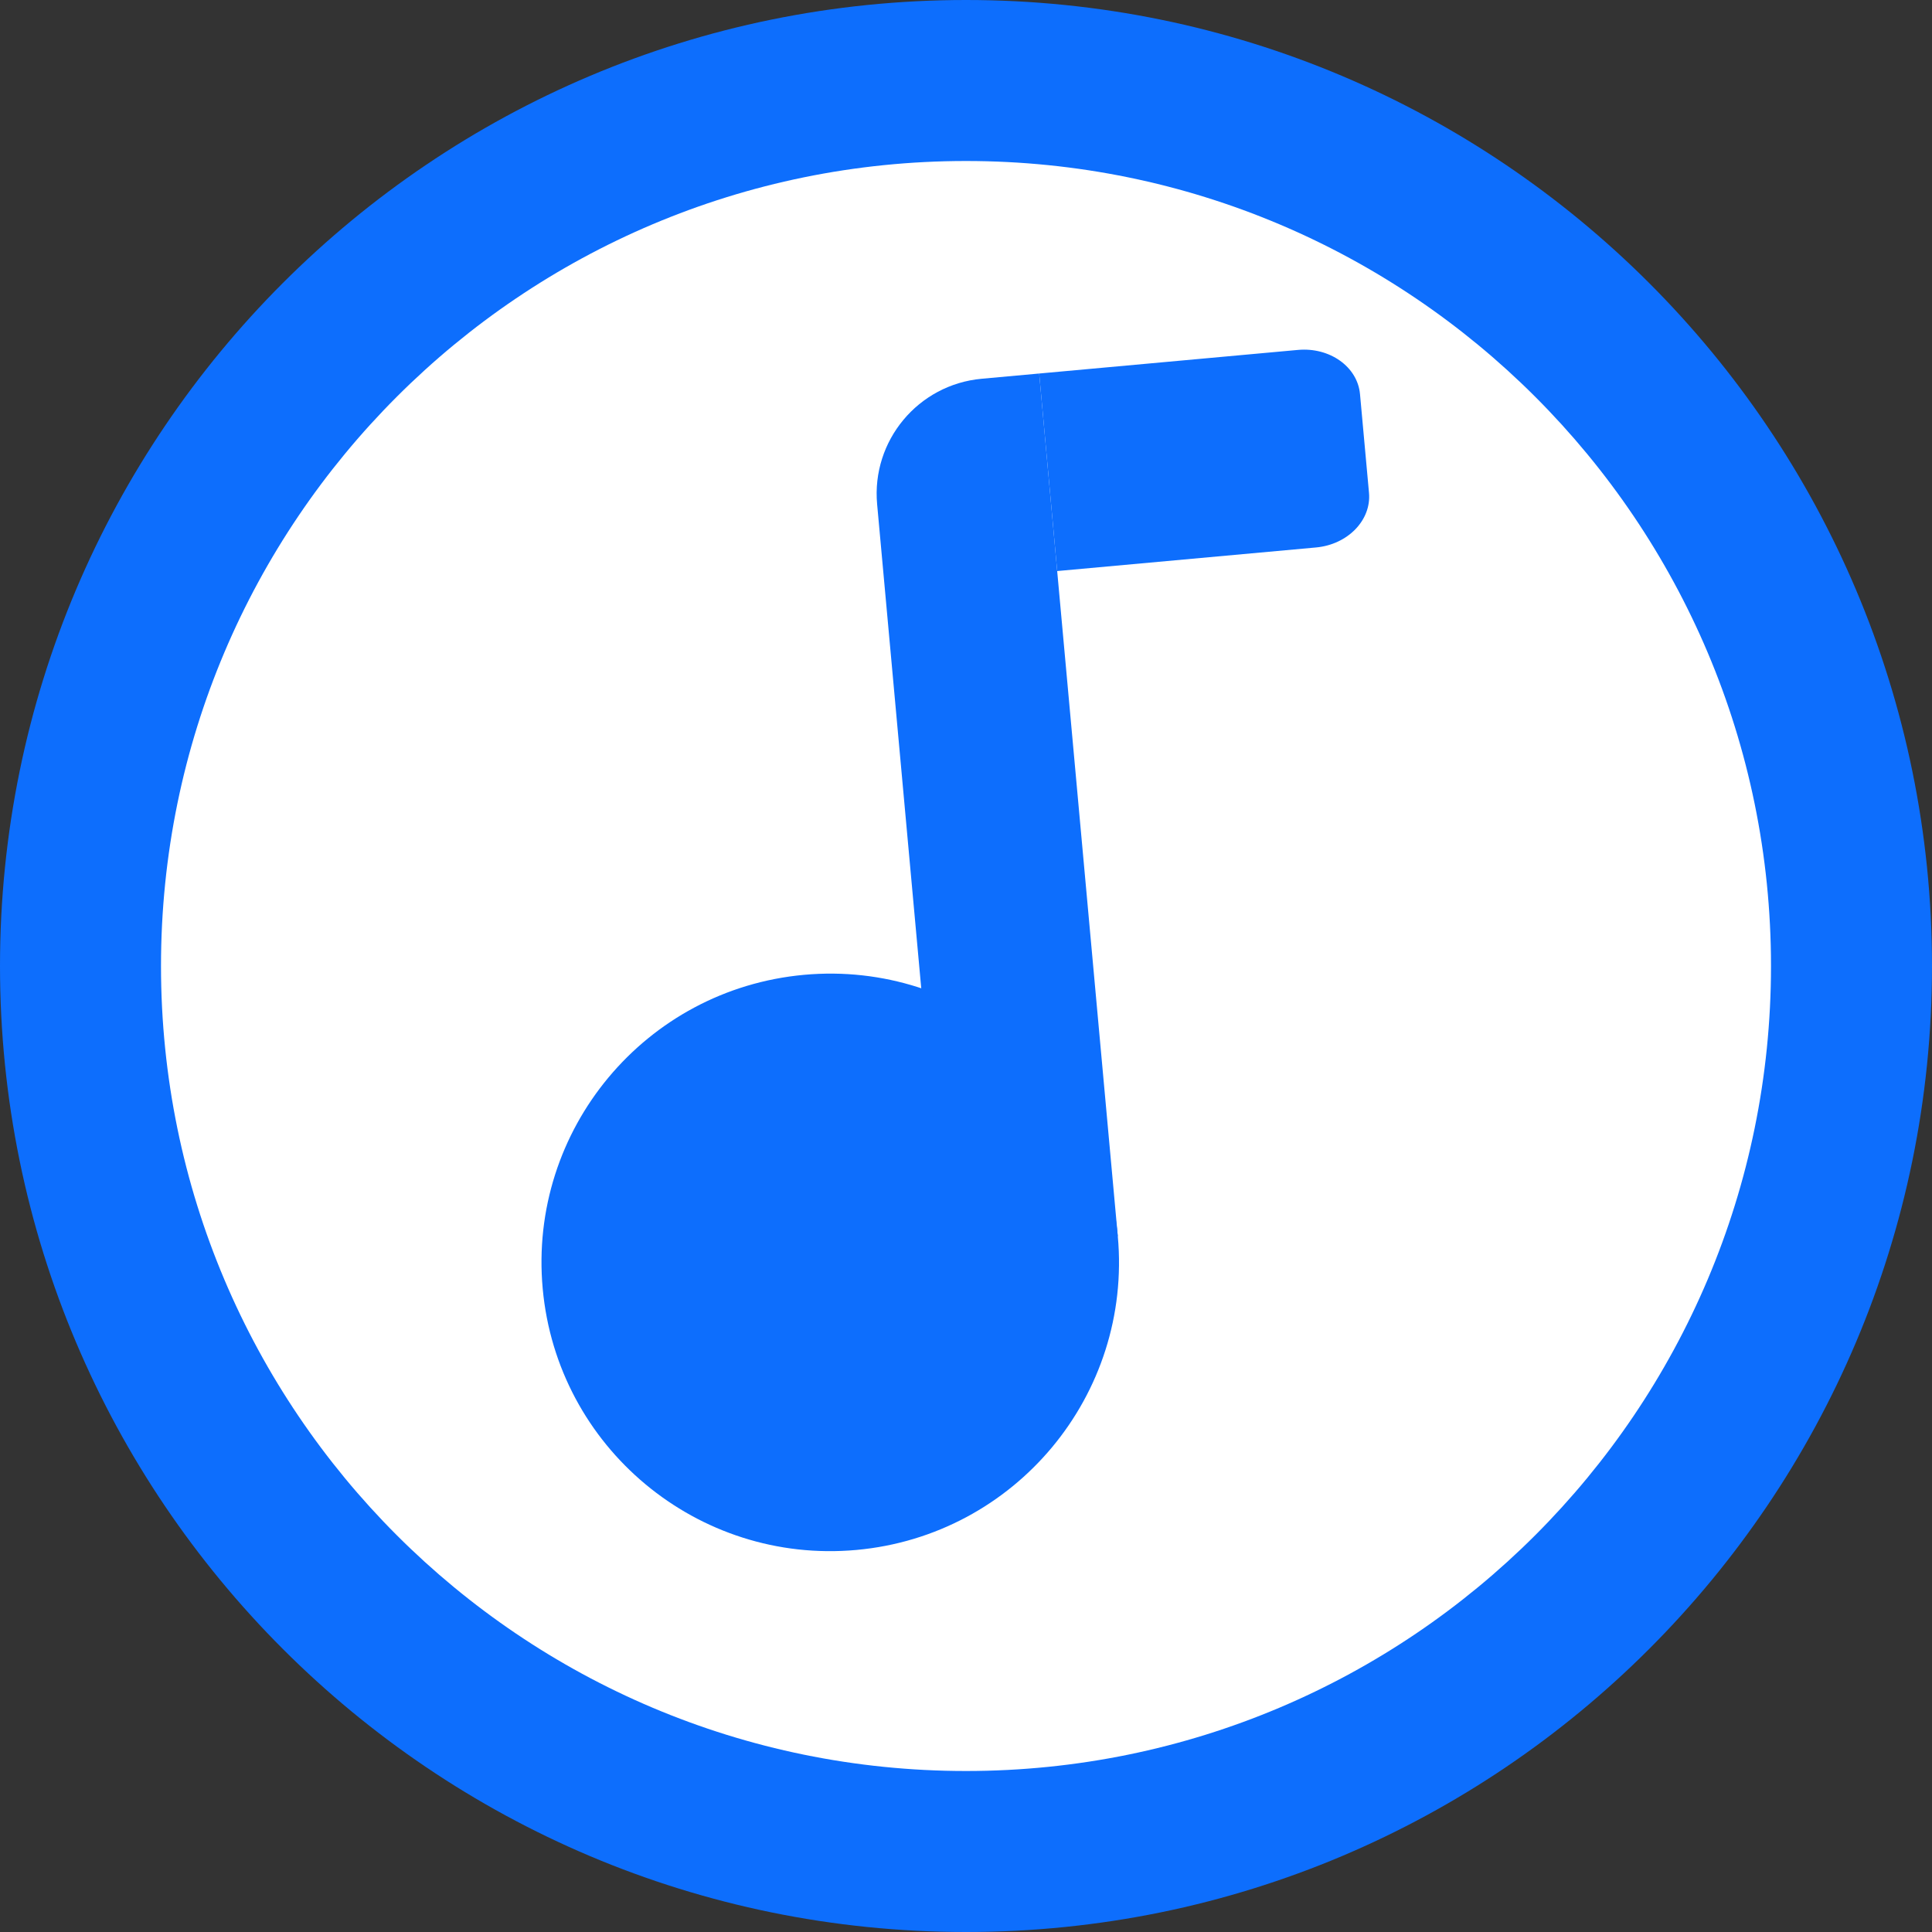
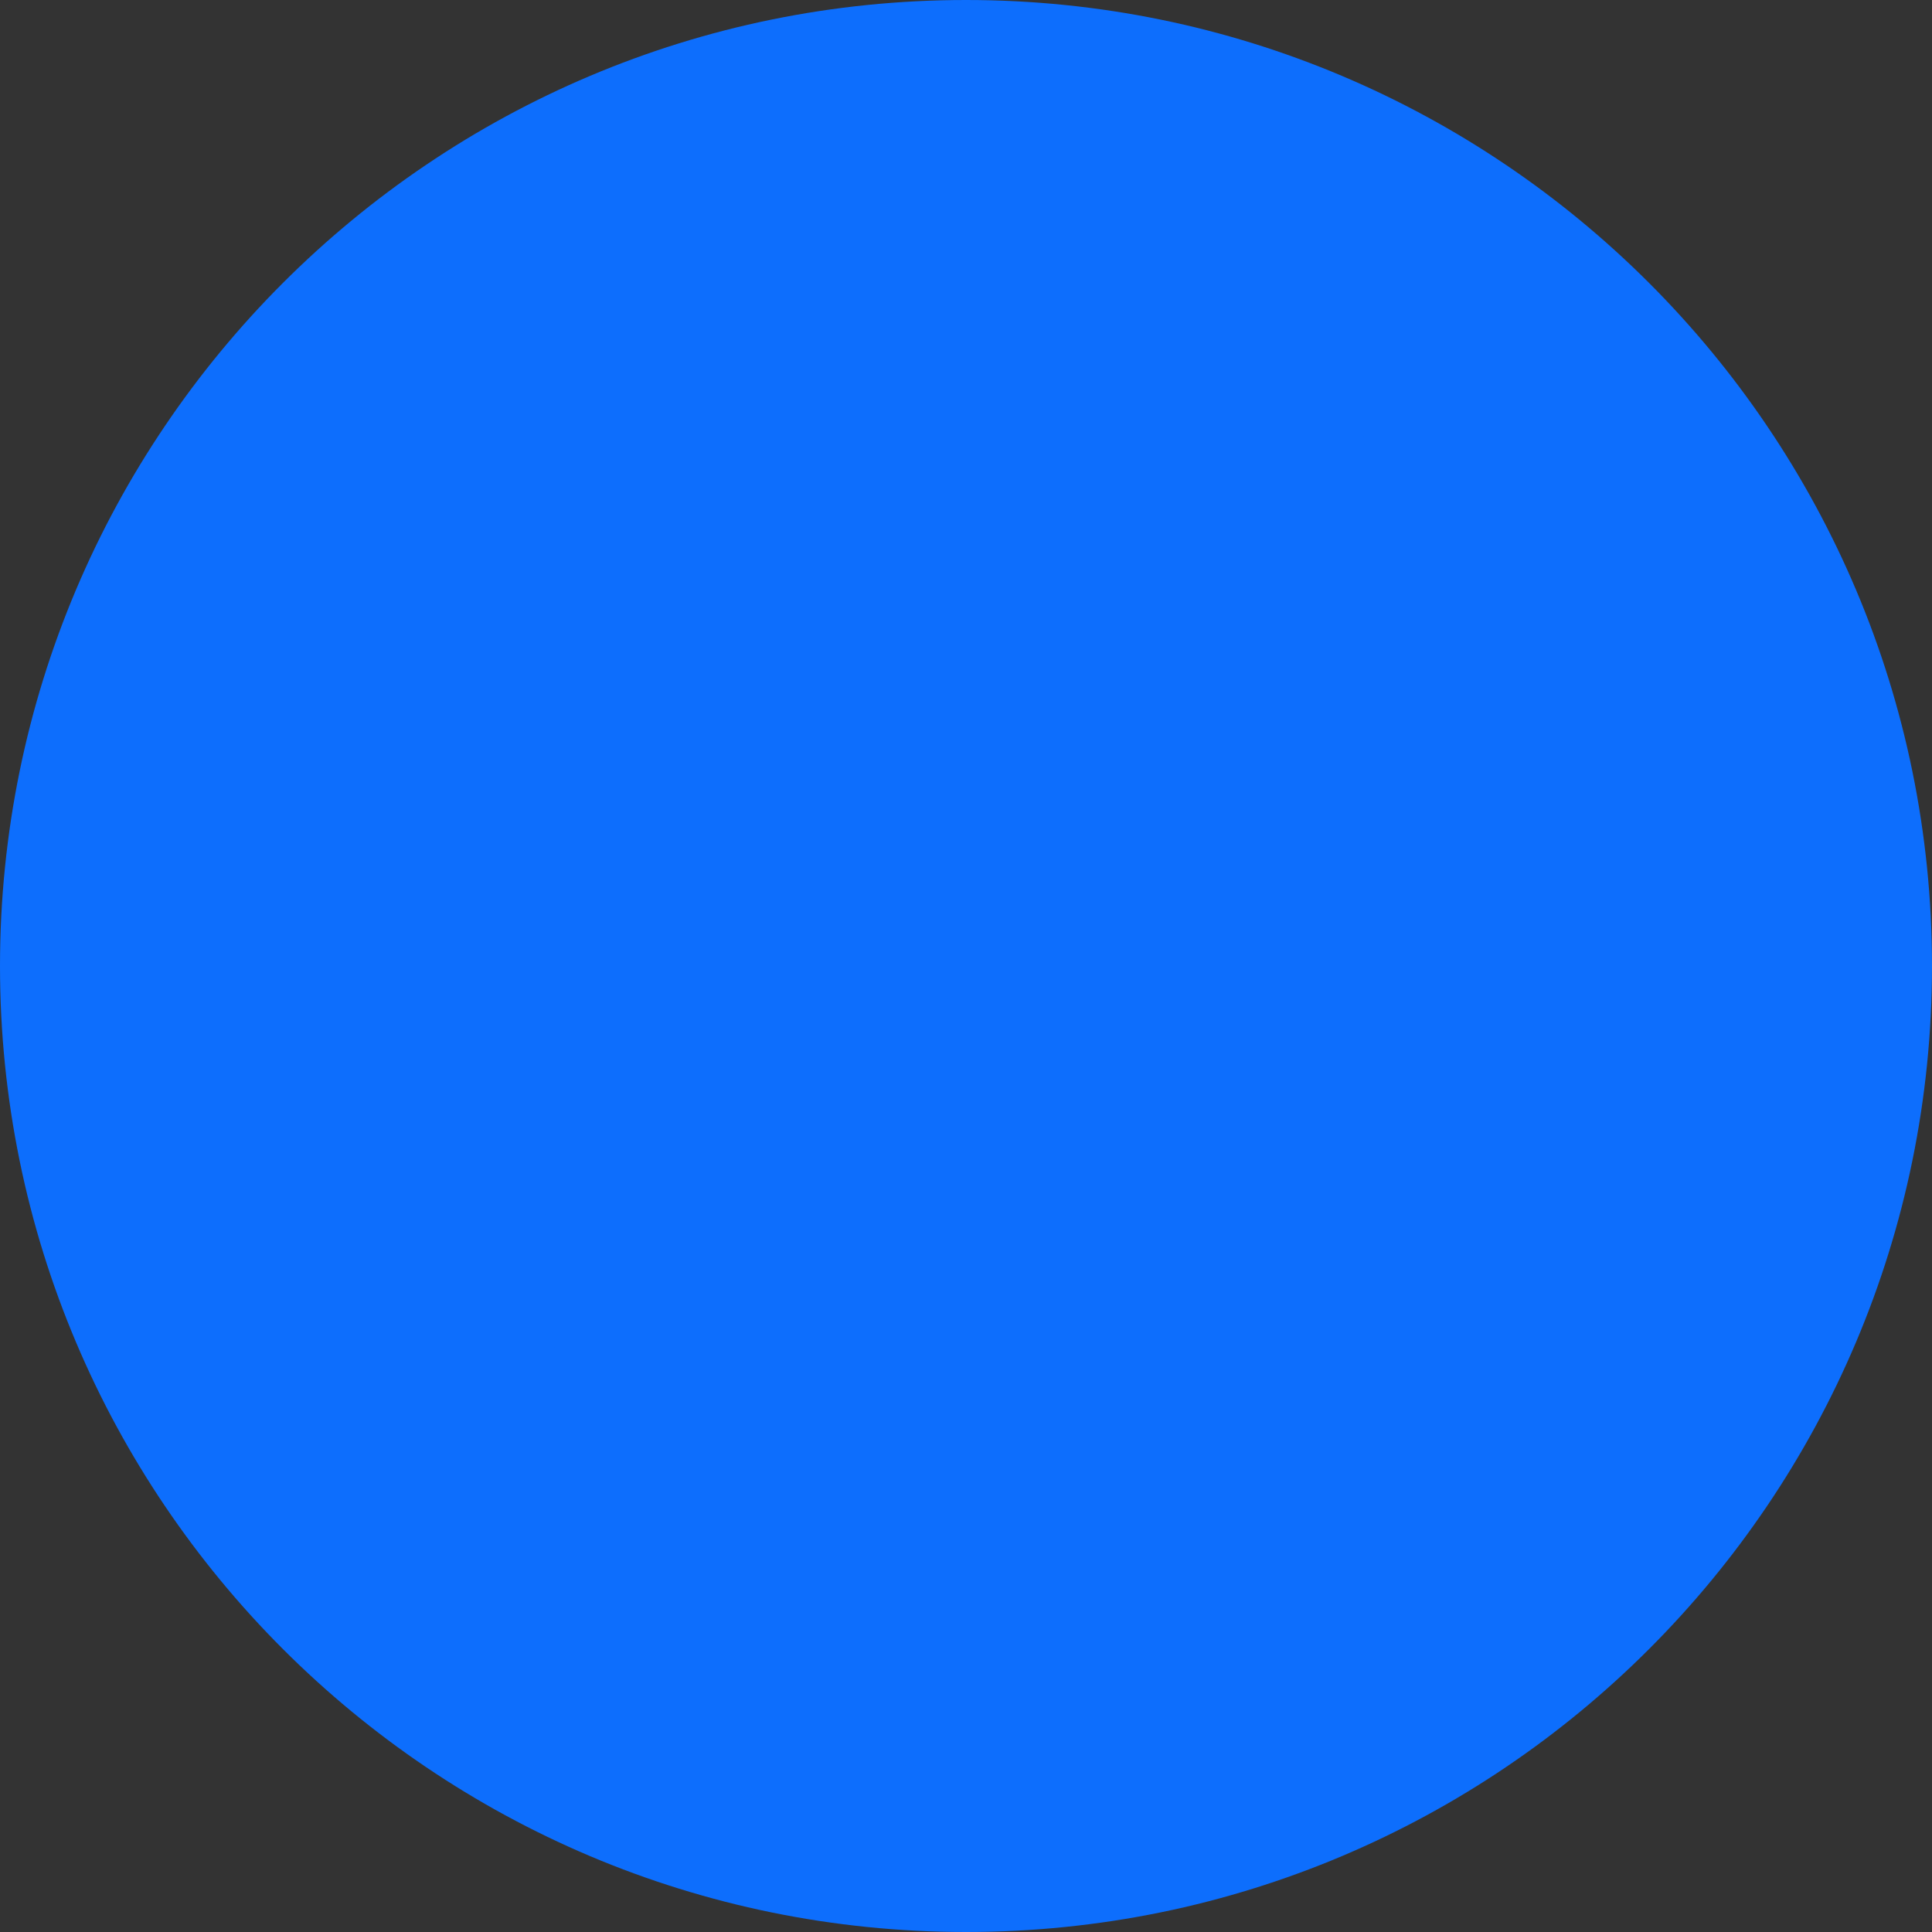
<svg xmlns="http://www.w3.org/2000/svg" width="120" height="120" viewBox="0 0 120 120" fill="none">
  <rect x="0" y="0" width="120" height="120" fill="#333333" stroke="none" />
  <g clip-path="url(#clip0_1_66)">
    <path d="M120 60C120 93.137 93.137 120 60 120C26.863 120 0 93.137 0 60C0 26.863 26.863 0 60 0C93.137 0 120 26.863 120 60Z" fill="#0D6EFD" />
-     <path d="M110 60C110 87.614 87.614 110 60 110C32.386 110 10 87.614 10 60C10 32.386 32.386 10 60 10C87.614 10 110 32.386 110 60Z" fill="white" />
    <path d="M49.941 60.548C40.076 61.448 32.809 70.173 33.708 80.037C34.607 89.901 43.332 97.169 53.197 96.27C63.061 95.371 70.328 86.645 69.429 76.781C68.53 66.917 59.805 59.649 49.941 60.548Z" fill="#0D6EFD" />
    <path d="M81.738 34.004L65.664 35.469L64.545 23.2L80.62 21.734C82.593 21.555 84.317 22.781 84.472 24.476L85.031 30.611C85.185 32.306 83.712 33.824 81.738 34.004Z" fill="#0D6EFD" />
-     <path d="M64.545 23.2L60.973 23.525C57.028 23.885 54.121 27.375 54.48 31.32L58.713 77.758L69.429 76.781L64.545 23.2Z" fill="#0D6EFD" />
  </g>
  <defs>
    <clipPath id="clip0_1_66">
      <rect width="120" height="120" fill="white" />
    </clipPath>
  </defs>
</svg>